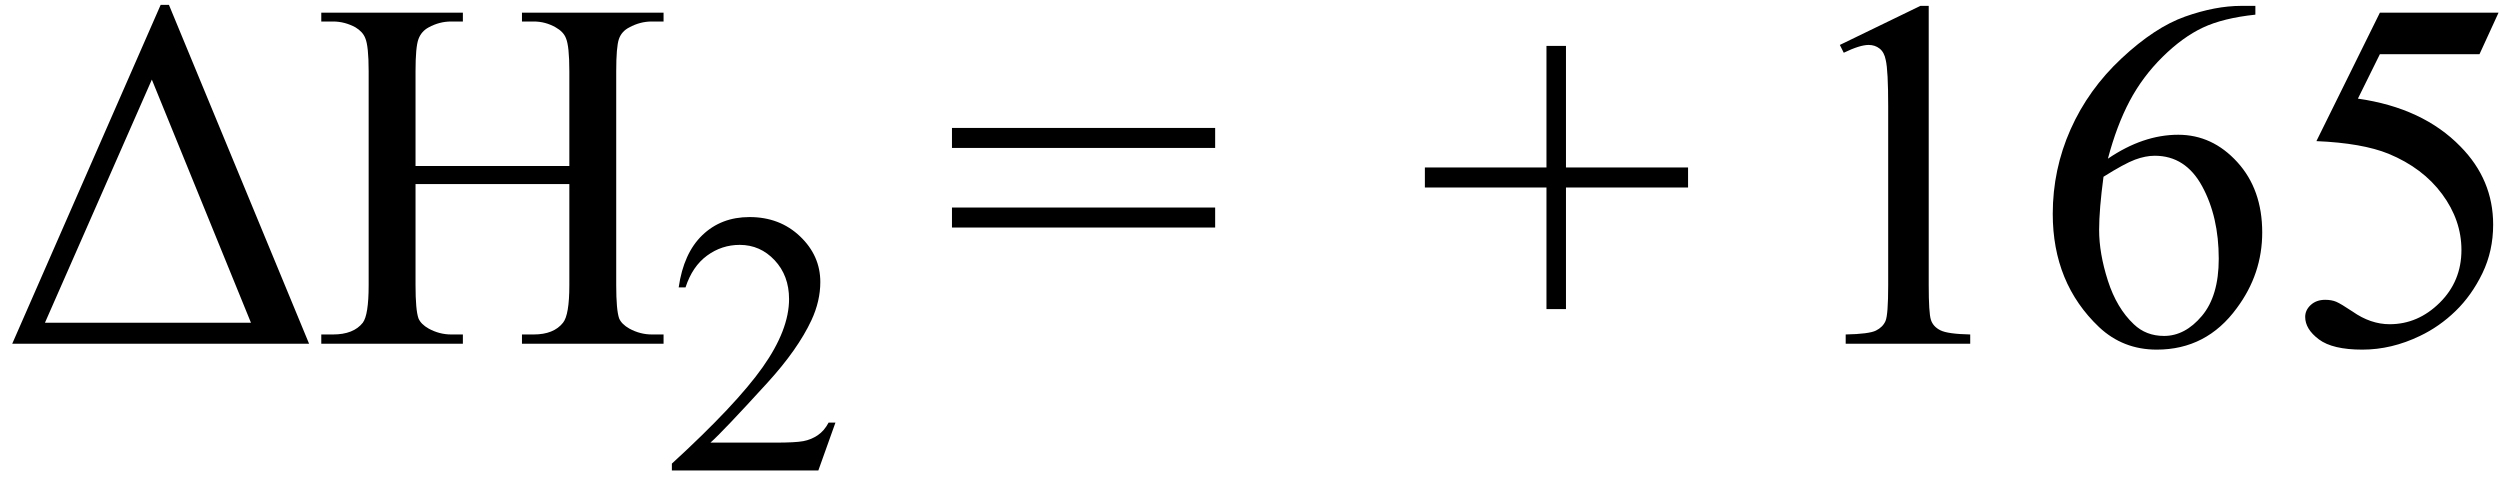
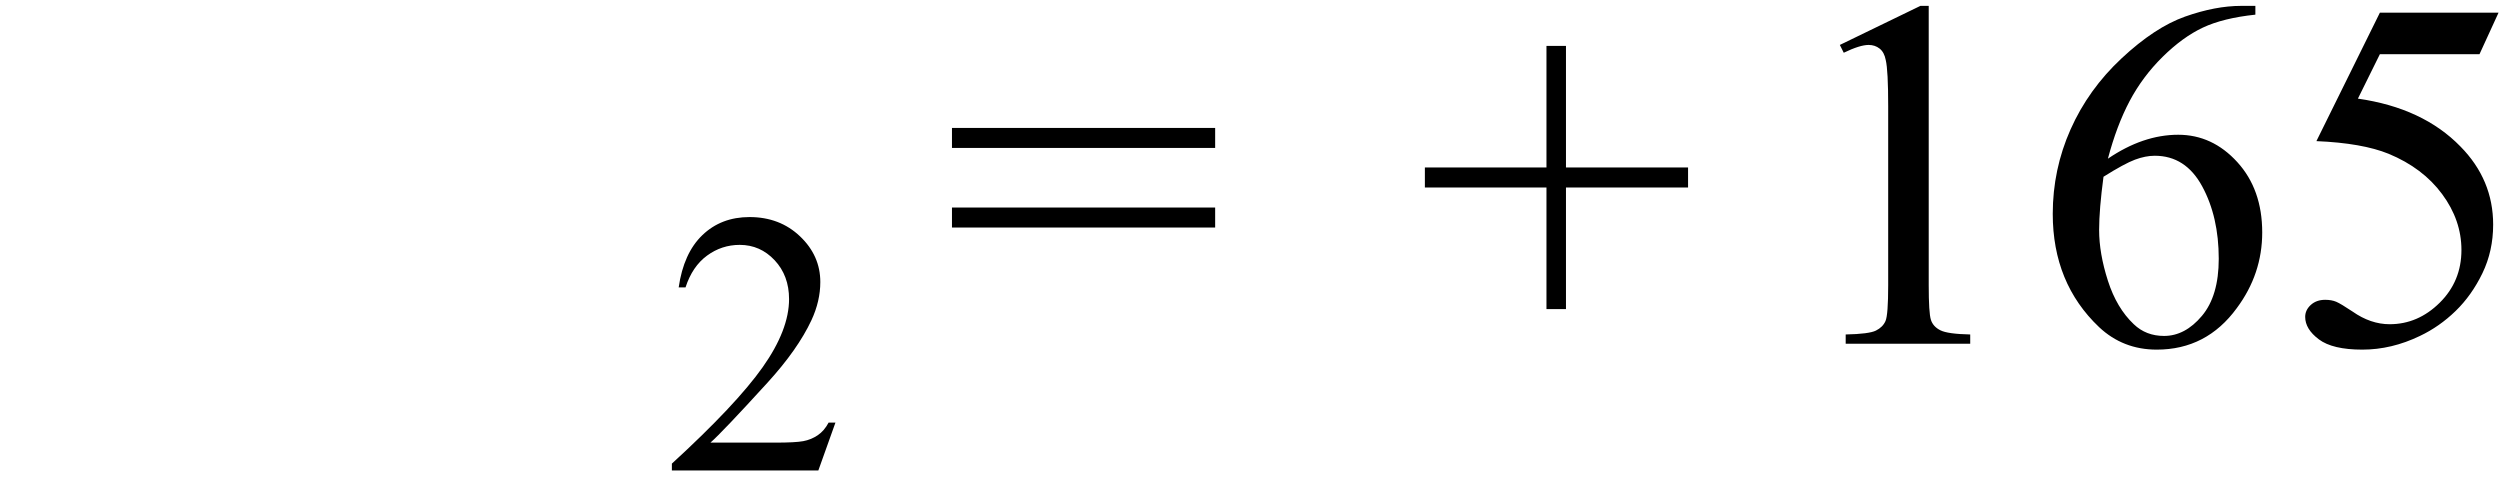
<svg xmlns="http://www.w3.org/2000/svg" stroke-dasharray="none" shape-rendering="auto" font-family="'Dialog'" width="80" text-rendering="auto" fill-opacity="1" contentScriptType="text/ecmascript" color-interpolation="auto" color-rendering="auto" preserveAspectRatio="xMidYMid meet" font-size="12" fill="black" stroke="black" image-rendering="auto" stroke-miterlimit="10" zoomAndPan="magnify" version="1.0" stroke-linecap="square" stroke-linejoin="miter" contentStyleType="text/css" font-style="normal" height="16" stroke-width="1" stroke-dashoffset="0" font-weight="normal" stroke-opacity="1">
  <defs id="genericDefs" />
  <g>
    <g text-rendering="optimizeLegibility" transform="translate(0,11)" color-rendering="optimizeQuality" color-interpolation="linearRGB" image-rendering="optimizeQuality">
-       <path d="M0.391 0 L5.141 -10.844 L5.406 -10.844 L9.891 0 L0.391 0 ZM8.031 -0.672 L4.859 -8.453 L1.438 -0.672 L8.031 -0.672 ZM13.297 -5.688 L18.219 -5.688 L18.219 -8.719 Q18.219 -9.531 18.109 -9.781 Q18.031 -9.984 17.781 -10.125 Q17.453 -10.312 17.078 -10.312 L16.703 -10.312 L16.703 -10.594 L21.234 -10.594 L21.234 -10.312 L20.859 -10.312 Q20.484 -10.312 20.141 -10.125 Q19.891 -10 19.805 -9.75 Q19.719 -9.5 19.719 -8.719 L19.719 -1.875 Q19.719 -1.078 19.812 -0.812 Q19.891 -0.625 20.141 -0.484 Q20.484 -0.297 20.859 -0.297 L21.234 -0.297 L21.234 0 L16.703 0 L16.703 -0.297 L17.078 -0.297 Q17.719 -0.297 18.016 -0.672 Q18.219 -0.922 18.219 -1.875 L18.219 -5.109 L13.297 -5.109 L13.297 -1.875 Q13.297 -1.078 13.391 -0.812 Q13.469 -0.625 13.719 -0.484 Q14.062 -0.297 14.438 -0.297 L14.812 -0.297 L14.812 0 L10.281 0 L10.281 -0.297 L10.656 -0.297 Q11.312 -0.297 11.609 -0.672 Q11.797 -0.922 11.797 -1.875 L11.797 -8.719 Q11.797 -9.531 11.688 -9.781 Q11.609 -9.984 11.375 -10.125 Q11.031 -10.312 10.656 -10.312 L10.281 -10.312 L10.281 -10.594 L14.812 -10.594 L14.812 -10.312 L14.438 -10.312 Q14.062 -10.312 13.719 -10.125 Q13.484 -10 13.391 -9.75 Q13.297 -9.5 13.297 -8.719 L13.297 -5.688 Z" stroke="none" />
-     </g>
+       </g>
    <g text-rendering="optimizeLegibility" transform="translate(21.234,15.055)" color-rendering="optimizeQuality" color-interpolation="linearRGB" image-rendering="optimizeQuality">
      <path d="M5.5 -1.531 L4.953 0 L0.266 0 L0.266 -0.219 Q2.328 -2.109 3.172 -3.305 Q4.016 -4.5 4.016 -5.484 Q4.016 -6.234 3.555 -6.727 Q3.094 -7.219 2.438 -7.219 Q1.859 -7.219 1.391 -6.875 Q0.922 -6.531 0.703 -5.859 L0.484 -5.859 Q0.641 -6.953 1.242 -7.531 Q1.844 -8.109 2.75 -8.109 Q3.719 -8.109 4.367 -7.492 Q5.016 -6.875 5.016 -6.031 Q5.016 -5.422 4.734 -4.812 Q4.297 -3.875 3.328 -2.812 Q1.875 -1.219 1.5 -0.891 L3.578 -0.891 Q4.219 -0.891 4.469 -0.938 Q4.719 -0.984 4.93 -1.125 Q5.141 -1.266 5.281 -1.531 L5.5 -1.531 Z" stroke="none" />
    </g>
    <g text-rendering="optimizeLegibility" transform="translate(30.166,11)" color-rendering="optimizeQuality" color-interpolation="linearRGB" image-rendering="optimizeQuality">
      <path d="M0.297 -6.906 L8.719 -6.906 L8.719 -6.266 L0.297 -6.266 L0.297 -6.906 ZM0.297 -4.359 L8.719 -4.359 L8.719 -3.719 L0.297 -3.719 L0.297 -4.359 Z" stroke="none" />
    </g>
    <g text-rendering="optimizeLegibility" transform="translate(45.299,11)" color-rendering="optimizeQuality" color-interpolation="linearRGB" image-rendering="optimizeQuality">
      <path d="M4.188 -1.109 L4.188 -5 L0.297 -5 L0.297 -5.641 L4.188 -5.641 L4.188 -9.531 L4.812 -9.531 L4.812 -5.641 L8.719 -5.641 L8.719 -5 L4.812 -5 L4.812 -1.109 L4.188 -1.109 Z" stroke="none" />
    </g>
    <g text-rendering="optimizeLegibility" transform="translate(57,11)" color-rendering="optimizeQuality" color-interpolation="linearRGB" image-rendering="optimizeQuality">
      <path d="M1.875 -9.562 L4.453 -10.812 L4.719 -10.812 L4.719 -1.875 Q4.719 -0.984 4.789 -0.766 Q4.859 -0.547 5.094 -0.43 Q5.328 -0.312 6.047 -0.297 L6.047 0 L2.062 0 L2.062 -0.297 Q2.812 -0.312 3.031 -0.422 Q3.25 -0.531 3.336 -0.727 Q3.422 -0.922 3.422 -1.875 L3.422 -7.594 Q3.422 -8.75 3.344 -9.078 Q3.297 -9.328 3.148 -9.445 Q3 -9.562 2.797 -9.562 Q2.516 -9.562 2 -9.312 L1.875 -9.562 ZM15.172 -10.812 L15.172 -10.531 Q14.141 -10.422 13.492 -10.117 Q12.844 -9.812 12.203 -9.18 Q11.562 -8.547 11.148 -7.766 Q10.734 -6.984 10.453 -5.922 Q11.578 -6.688 12.703 -6.688 Q13.797 -6.688 14.594 -5.812 Q15.391 -4.938 15.391 -3.562 Q15.391 -2.234 14.578 -1.141 Q13.609 0.188 12.016 0.188 Q10.938 0.188 10.172 -0.531 Q8.688 -1.938 8.688 -4.156 Q8.688 -5.578 9.258 -6.859 Q9.828 -8.141 10.891 -9.133 Q11.953 -10.125 12.922 -10.469 Q13.891 -10.812 14.719 -10.812 L15.172 -10.812 ZM10.312 -5.344 Q10.172 -4.297 10.172 -3.641 Q10.172 -2.891 10.453 -2.016 Q10.734 -1.141 11.281 -0.625 Q11.672 -0.25 12.25 -0.25 Q12.922 -0.25 13.461 -0.891 Q14 -1.531 14 -2.719 Q14 -4.062 13.469 -5.039 Q12.938 -6.016 11.953 -6.016 Q11.656 -6.016 11.32 -5.891 Q10.984 -5.766 10.312 -5.344 ZM22.953 -10.594 L22.344 -9.266 L19.156 -9.266 L18.453 -7.844 Q20.531 -7.547 21.734 -6.312 Q22.781 -5.25 22.781 -3.812 Q22.781 -2.969 22.438 -2.258 Q22.094 -1.547 21.578 -1.047 Q21.062 -0.547 20.438 -0.25 Q19.531 0.188 18.594 0.188 Q17.641 0.188 17.203 -0.141 Q16.766 -0.469 16.766 -0.859 Q16.766 -1.078 16.945 -1.242 Q17.125 -1.406 17.406 -1.406 Q17.609 -1.406 17.758 -1.344 Q17.906 -1.281 18.281 -1.031 Q18.859 -0.625 19.469 -0.625 Q20.375 -0.625 21.07 -1.312 Q21.766 -2 21.766 -3 Q21.766 -3.953 21.148 -4.789 Q20.531 -5.625 19.438 -6.078 Q18.594 -6.422 17.125 -6.484 L19.156 -10.594 L22.953 -10.594 Z" stroke="none" />
    </g>
  </g>
</svg>